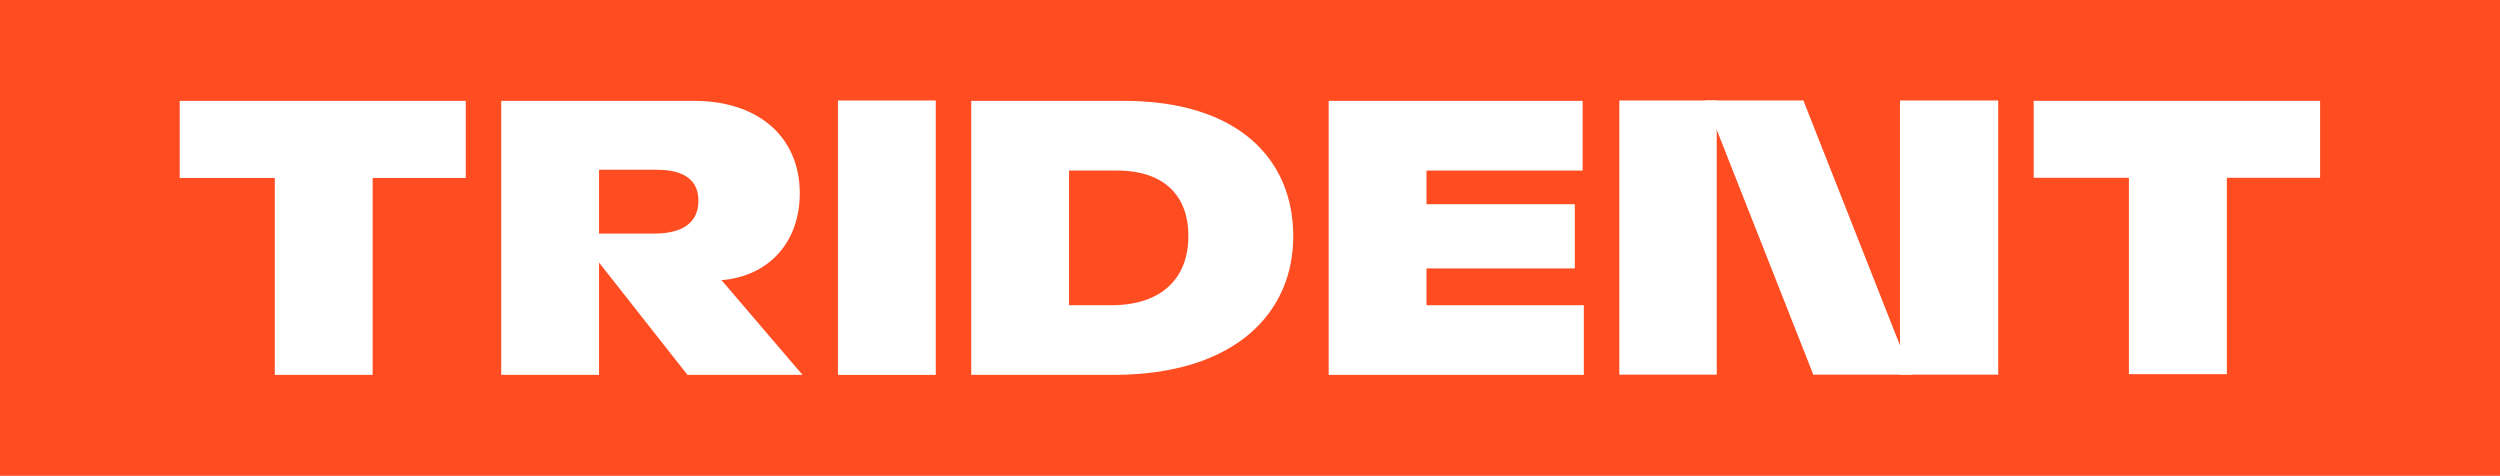
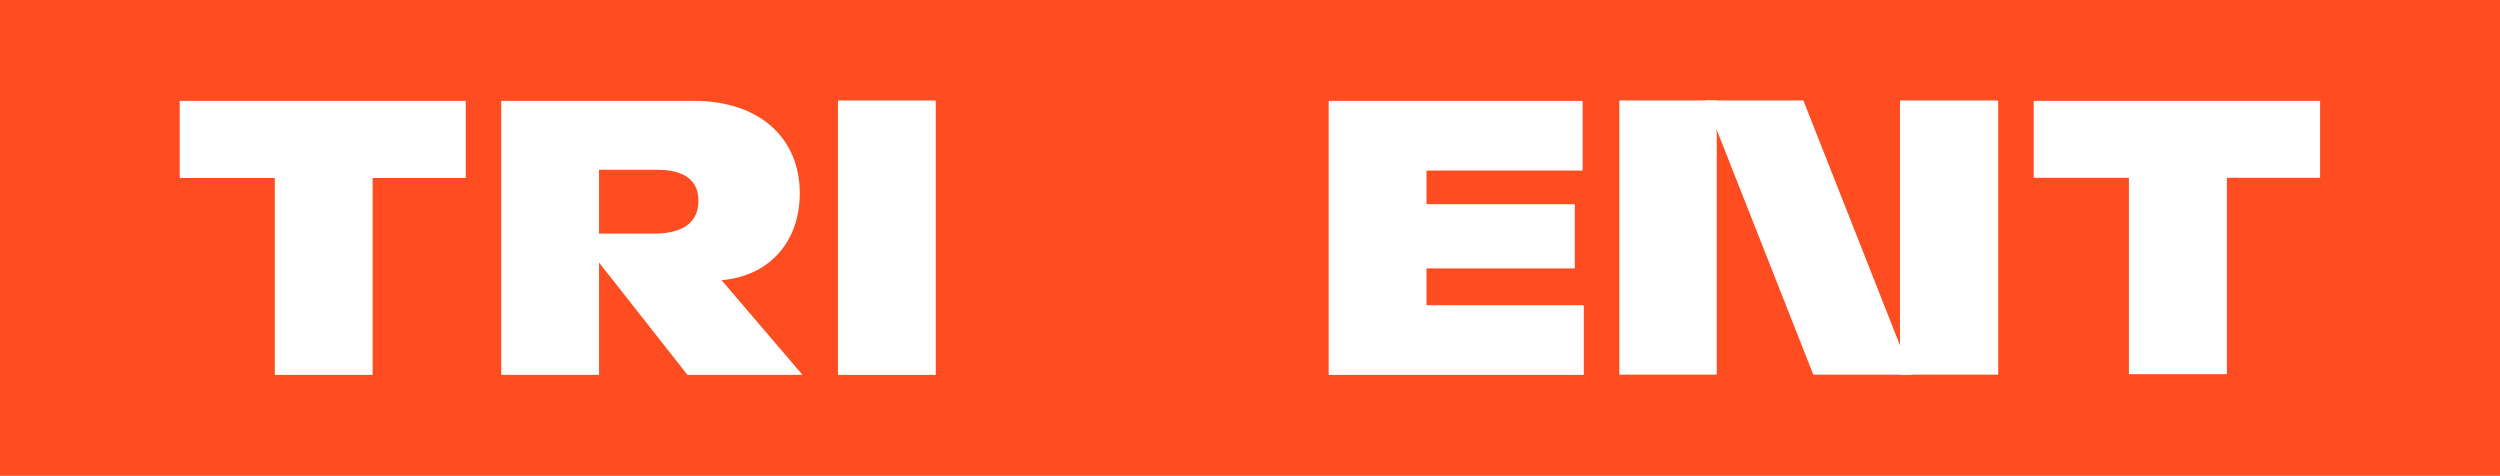
<svg xmlns="http://www.w3.org/2000/svg" width="5254" height="1000" viewBox="0 0 5254 1000" fill="none">
  <rect width="5254" height="1000" fill="#FF4C21" />
  <path d="M4474.1 786.379H4679.96V373.615H4875.95V211.956H4273.99V373.615H4474.1V786.379Z" fill="white" />
  <path d="M577.525 787.881H783.124V374.058H978.853V211.984H377.684V374.058H577.525V787.881Z" fill="white" />
  <path d="M1053.35 787.881H1258.95V551.763L1444.81 787.881H1686.59L1516.36 588.785C1615.87 580.558 1680.83 508.983 1680.83 406.144C1680.83 289.319 1595.31 211.984 1458.79 211.984H1053.35V787.881ZM1258.95 490.883V356.781H1380.66C1438.23 356.781 1467.83 378.994 1467.83 421.775C1467.83 467.024 1435.76 490.883 1374.9 490.883H1258.95Z" fill="white" />
  <path d="M1761 787.911H1966.6V211.191H1761V787.911Z" fill="white" />
-   <path d="M2041.1 787.881H2338.81C2599.51 787.881 2717.93 654.602 2717.93 496.642C2717.93 332.922 2600.33 211.984 2361.84 211.984H2041.1V787.881ZM2246.7 641.439V358.426H2347.03C2451.48 358.426 2497.53 416.016 2497.53 495.819C2497.53 584.672 2441.61 641.439 2335.52 641.439H2246.7Z" fill="white" />
  <path d="M2792.34 787.881H3328.54V641.439H2997.94V564.104H3309.63V429.18H2997.94V358.426H3326.07V211.984H2792.34V787.881Z" fill="white" />
  <path d="M4017.27 787.347H3810.83L3583.58 211.189H3790.01L4017.27 787.347Z" fill="white" />
  <path d="M3403.17 787.349H3607.87V211.19H3403.17V787.349Z" fill="white" />
  <path d="M3992.99 787.347H4199.42V211.189H3992.99V787.347Z" fill="white" />
</svg>